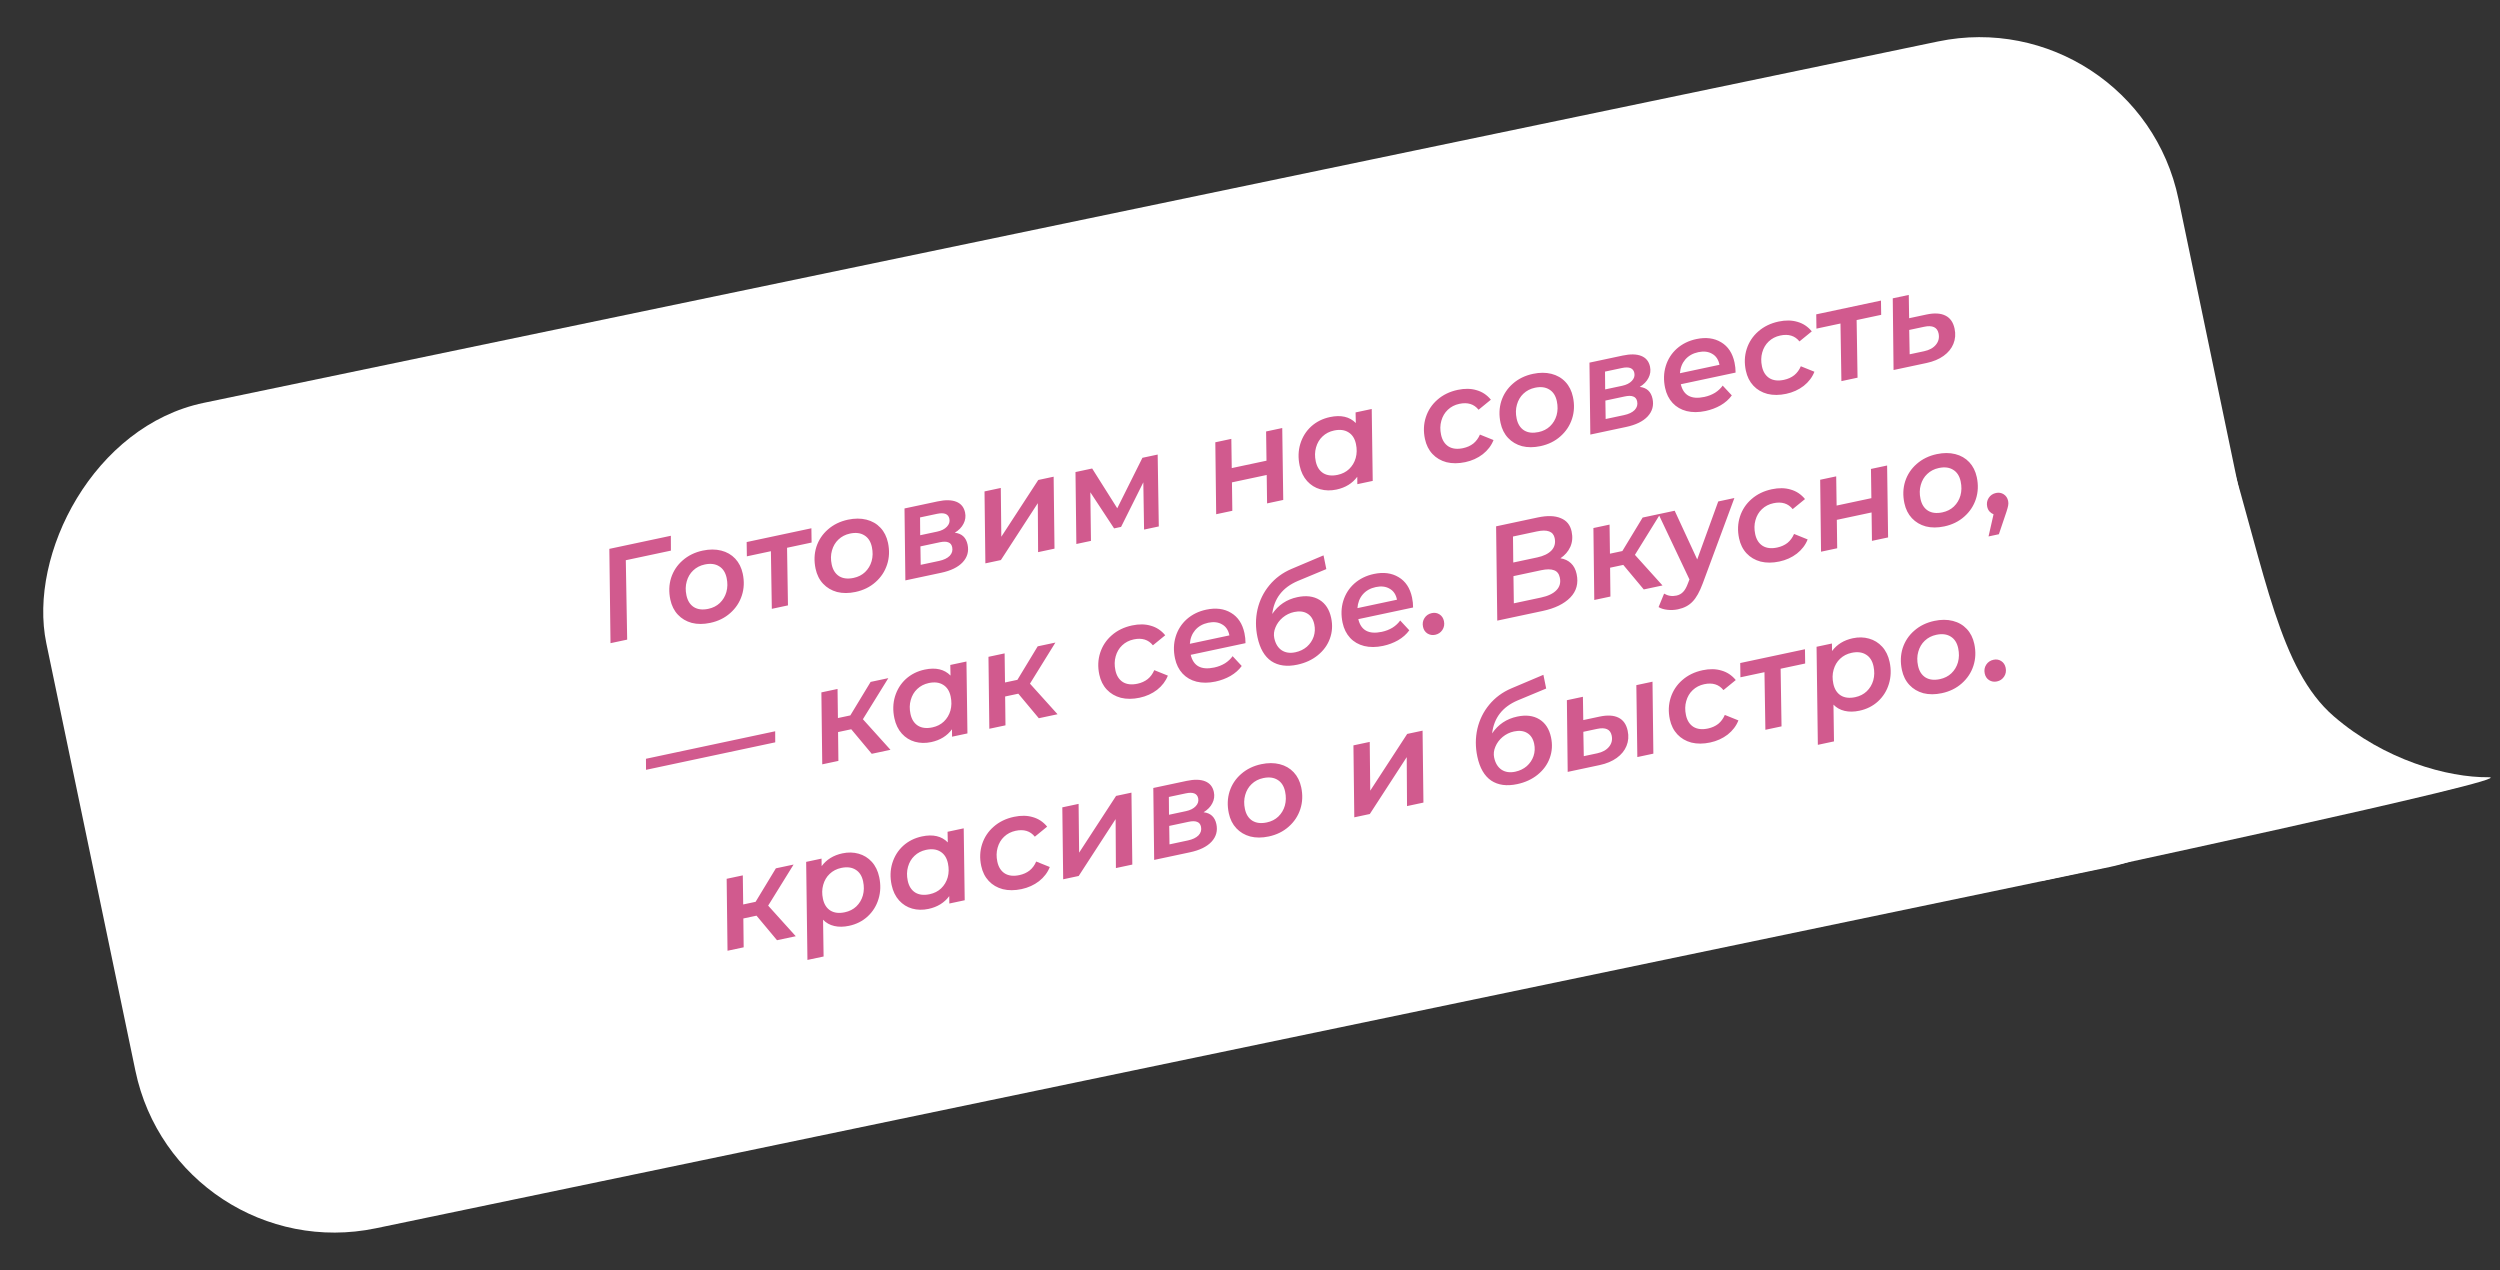
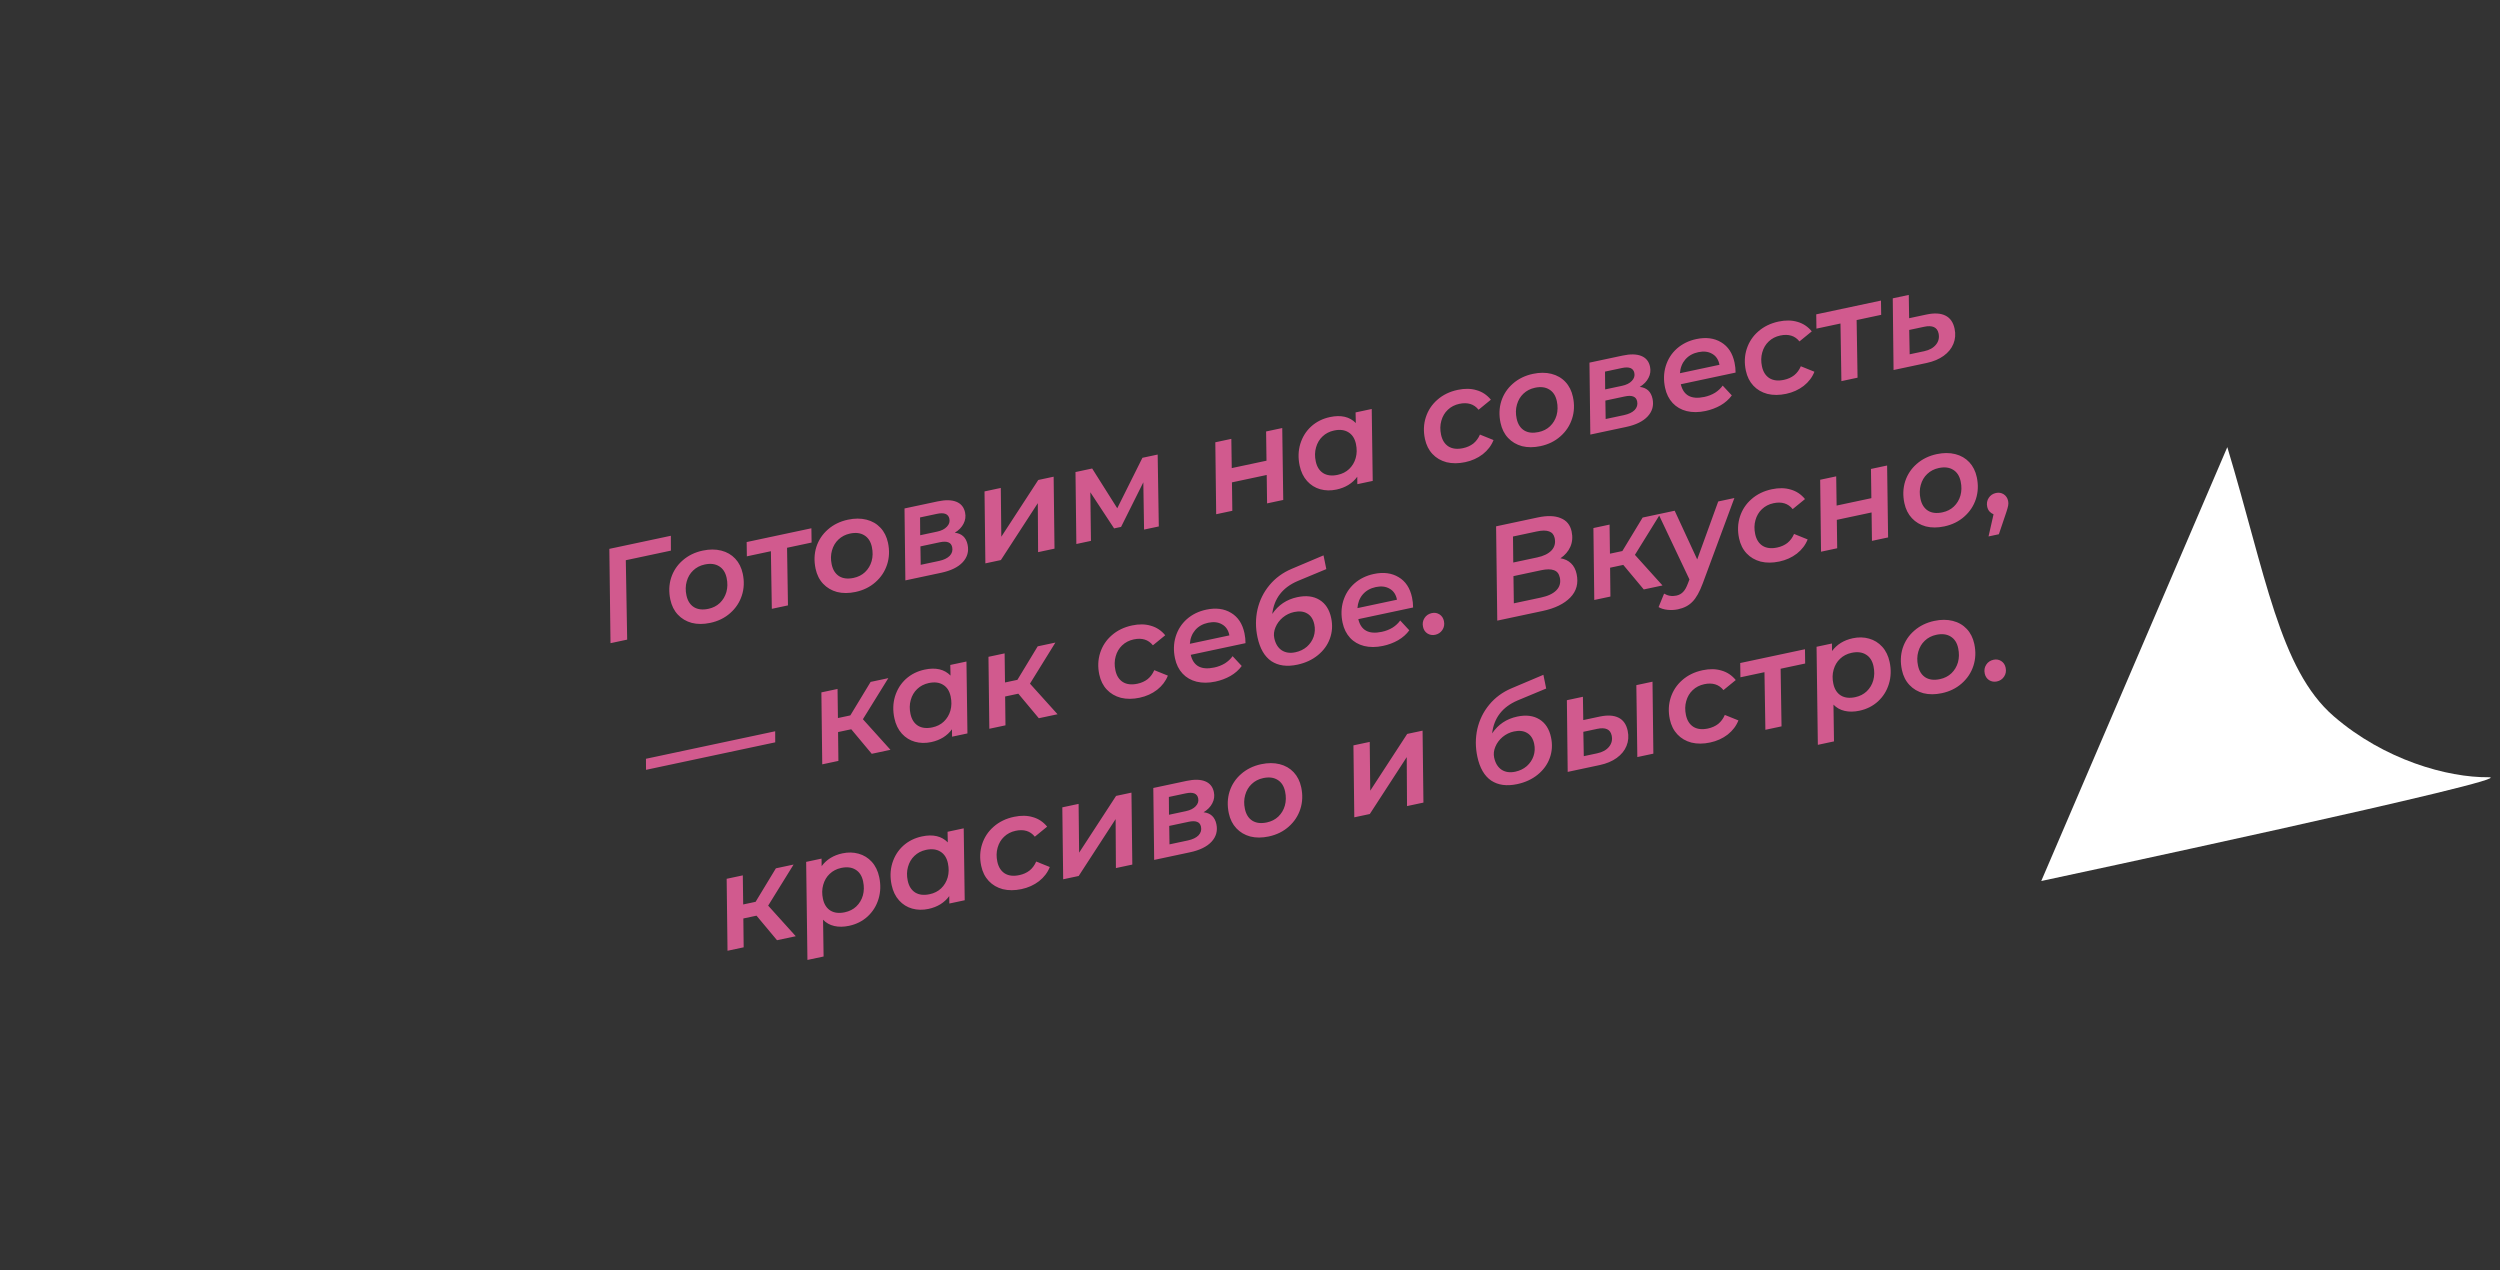
<svg xmlns="http://www.w3.org/2000/svg" width="246" height="125" viewBox="0 0 246 125" fill="none">
  <rect x="0" y="0" width="246" height="125" fill="#333333" stroke="none" />
-   <rect width="214.303" height="82.968" rx="20" transform="matrix(-0.979 0.204 0.204 0.979 210.281 0)" fill="white" />
  <path d="M66.017 54.181L61.579 55.126L61.714 62.939L60.074 63.288L59.959 54.008L66.011 52.72L66.017 54.181ZM69.891 61.291C69.229 61.432 68.623 61.433 68.07 61.293C67.524 61.144 67.068 60.873 66.701 60.481C66.334 60.09 66.088 59.597 65.961 59.004C65.801 58.25 65.826 57.535 66.037 56.861C66.256 56.186 66.635 55.613 67.173 55.144C67.718 54.665 68.376 54.343 69.147 54.179C69.808 54.038 70.415 54.038 70.968 54.177C71.52 54.316 71.98 54.582 72.347 54.973C72.714 55.365 72.96 55.857 73.087 56.45C73.247 57.205 73.218 57.92 72.998 58.596C72.779 59.272 72.397 59.849 71.852 60.329C71.316 60.806 70.662 61.127 69.891 61.291ZM69.703 59.909C70.152 59.813 70.528 59.623 70.83 59.337C71.139 59.04 71.355 58.68 71.477 58.255C71.598 57.822 71.605 57.359 71.501 56.868C71.387 56.334 71.142 55.952 70.765 55.722C70.386 55.484 69.913 55.425 69.345 55.546C68.896 55.641 68.517 55.837 68.208 56.133C67.905 56.419 67.694 56.779 67.573 57.212C67.451 57.637 67.442 58.095 67.547 58.587C67.661 59.121 67.907 59.507 68.285 59.745C68.662 59.975 69.135 60.03 69.703 59.909ZM79.861 53.387L77.446 53.901L77.536 59.57L75.947 59.909L75.856 54.239L73.491 54.743L73.471 53.338L79.841 51.982L79.861 53.387ZM84.183 58.248C83.521 58.389 82.915 58.39 82.362 58.251C81.816 58.101 81.36 57.83 80.993 57.439C80.626 57.047 80.379 56.555 80.253 55.962C80.093 55.207 80.118 54.493 80.329 53.819C80.548 53.143 80.927 52.571 81.465 52.102C82.01 51.622 82.668 51.301 83.439 51.136C84.1 50.996 84.707 50.995 85.26 51.134C85.812 51.274 86.272 51.539 86.639 51.931C87.006 52.322 87.252 52.815 87.379 53.408C87.539 54.162 87.51 54.877 87.29 55.553C87.071 56.229 86.689 56.807 86.144 57.286C85.608 57.763 84.954 58.084 84.183 58.248ZM83.995 56.866C84.444 56.771 84.82 56.58 85.122 56.294C85.431 55.998 85.647 55.637 85.769 55.213C85.89 54.779 85.897 54.317 85.793 53.825C85.679 53.291 85.434 52.909 85.057 52.679C84.678 52.441 84.205 52.382 83.637 52.503C83.188 52.599 82.809 52.795 82.5 53.091C82.197 53.377 81.986 53.736 81.865 54.169C81.743 54.594 81.734 55.053 81.839 55.544C81.953 56.078 82.199 56.464 82.578 56.703C82.954 56.933 83.427 56.987 83.995 56.866ZM93.951 52.421C94.641 52.495 95.06 52.885 95.21 53.588C95.351 54.249 95.191 54.828 94.729 55.325C94.275 55.812 93.568 56.157 92.61 56.361L89.088 57.111L89.003 50.032L92.271 49.336C93.026 49.175 93.635 49.187 94.1 49.372C94.564 49.556 94.852 49.907 94.962 50.425C95.045 50.814 94.995 51.184 94.812 51.533C94.638 51.88 94.351 52.176 93.951 52.421ZM90.548 52.667L92.214 52.312C92.638 52.222 92.958 52.061 93.174 51.828C93.399 51.595 93.481 51.334 93.419 51.045C93.318 50.571 92.912 50.409 92.2 50.561L90.534 50.915L90.548 52.667ZM92.402 55.196C92.868 55.097 93.218 54.929 93.452 54.694C93.683 54.449 93.765 54.166 93.696 53.844C93.644 53.598 93.517 53.439 93.315 53.367C93.121 53.284 92.841 53.282 92.476 53.359L90.569 53.765L90.597 55.58L92.402 55.196ZM96.876 48.356L98.478 48.014L98.53 52.815L102.165 47.23L103.678 46.907L103.763 53.987L102.149 54.331L102.12 49.512L98.487 55.11L96.961 55.435L96.876 48.356ZM113.915 44.728L114.026 51.802L112.576 52.111L112.503 47.461L110.314 51.848L109.627 51.994L107.289 48.438L107.35 53.223L105.913 53.529L105.828 46.45L107.469 46.1L109.937 50.014L112.415 45.047L113.915 44.728ZM119.587 43.521L121.163 43.185L121.204 46.06L124.624 45.332L124.584 42.457L126.173 42.118L126.271 49.195L124.681 49.534L124.644 46.737L121.224 47.465L121.261 50.262L119.672 50.6L119.587 43.521ZM134.978 40.244L135.076 47.321L133.563 47.643L133.554 46.914C133.073 47.566 132.391 47.985 131.509 48.173C130.95 48.292 130.416 48.282 129.908 48.142C129.408 48 128.979 47.733 128.621 47.339C128.26 46.937 128.015 46.431 127.885 45.821C127.725 45.067 127.746 44.353 127.948 43.681C128.157 42.999 128.514 42.426 129.018 41.965C129.531 41.501 130.147 41.193 130.868 41.039C131.953 40.808 132.801 41.004 133.412 41.627L133.389 40.582L134.978 40.244ZM131.627 46.726C132.076 46.63 132.452 46.439 132.754 46.154C133.063 45.857 133.279 45.497 133.401 45.072C133.522 44.639 133.53 44.176 133.425 43.685C133.311 43.151 133.066 42.769 132.689 42.539C132.311 42.3 131.837 42.242 131.269 42.363C130.82 42.458 130.441 42.654 130.132 42.95C129.829 43.236 129.618 43.596 129.497 44.029C129.375 44.454 129.366 44.912 129.471 45.404C129.585 45.938 129.831 46.324 130.21 46.562C130.586 46.792 131.059 46.847 131.627 46.726ZM144.183 45.475C143.513 45.617 142.898 45.62 142.337 45.483C141.782 45.335 141.322 45.065 140.955 44.673C140.588 44.282 140.341 43.789 140.215 43.196C140.054 42.442 140.084 41.727 140.303 41.051C140.523 40.375 140.902 39.803 141.44 39.334C141.984 38.854 142.651 38.531 143.439 38.363C144.126 38.217 144.744 38.227 145.293 38.394C145.849 38.55 146.319 38.862 146.702 39.33L145.491 40.319C145.043 39.758 144.413 39.565 143.599 39.738C143.15 39.833 142.771 40.029 142.462 40.325C142.159 40.611 141.948 40.971 141.827 41.404C141.705 41.829 141.696 42.287 141.801 42.779C141.915 43.313 142.161 43.699 142.539 43.937C142.916 44.167 143.393 44.221 143.969 44.098C144.359 44.015 144.695 43.864 144.976 43.645C145.255 43.417 145.472 43.123 145.625 42.762L146.963 43.301C146.75 43.843 146.397 44.308 145.904 44.696C145.409 45.077 144.835 45.336 144.183 45.475ZM151.582 43.9C150.921 44.04 150.314 44.041 149.762 43.902C149.216 43.752 148.76 43.481 148.393 43.09C148.026 42.699 147.779 42.206 147.653 41.613C147.492 40.858 147.517 40.144 147.728 39.47C147.948 38.794 148.327 38.222 148.865 37.753C149.41 37.273 150.068 36.952 150.839 36.788C151.5 36.647 152.107 36.646 152.659 36.785C153.212 36.925 153.672 37.19 154.039 37.582C154.405 37.973 154.652 38.466 154.778 39.059C154.939 39.813 154.91 40.529 154.69 41.204C154.471 41.88 154.089 42.458 153.544 42.937C153.007 43.415 152.354 43.735 151.582 43.9ZM151.394 42.517C151.844 42.422 152.219 42.231 152.522 41.945C152.831 41.649 153.047 41.288 153.169 40.864C153.289 40.431 153.297 39.968 153.193 39.476C153.079 38.942 152.834 38.56 152.457 38.331C152.078 38.092 151.605 38.033 151.037 38.154C150.588 38.25 150.209 38.446 149.899 38.742C149.597 39.028 149.386 39.388 149.265 39.821C149.143 40.245 149.134 40.704 149.239 41.195C149.352 41.729 149.599 42.116 149.977 42.354C150.354 42.584 150.826 42.638 151.394 42.517ZM161.351 38.072C162.04 38.147 162.46 38.536 162.61 39.239C162.75 39.901 162.59 40.48 162.129 40.977C161.674 41.463 160.968 41.809 160.01 42.012L156.488 42.762L156.403 35.683L159.671 34.987C160.425 34.826 161.035 34.838 161.499 35.023C161.964 35.208 162.251 35.559 162.362 36.076C162.445 36.466 162.395 36.835 162.212 37.184C162.038 37.531 161.751 37.827 161.351 38.072ZM157.948 38.318L159.613 37.963C160.037 37.873 160.357 37.712 160.574 37.48C160.799 37.246 160.88 36.985 160.819 36.696C160.718 36.222 160.311 36.06 159.599 36.212L157.934 36.566L157.948 38.318ZM159.802 40.847C160.268 40.748 160.618 40.58 160.851 40.345C161.083 40.1 161.164 39.817 161.096 39.495C161.043 39.249 160.917 39.09 160.715 39.018C160.52 38.935 160.241 38.933 159.876 39.011L157.969 39.416L157.996 41.232L159.802 40.847ZM170.678 35.674C170.748 36.005 170.783 36.334 170.782 36.662L165.391 37.81C165.653 38.915 166.424 39.331 167.704 39.059C168.094 38.976 168.445 38.839 168.759 38.648C169.071 38.449 169.322 38.213 169.513 37.943L170.41 38.908C170.129 39.295 169.76 39.622 169.302 39.888C168.852 40.143 168.359 40.328 167.825 40.442C167.147 40.586 166.528 40.589 165.967 40.452C165.414 40.312 164.954 40.047 164.588 39.656C164.219 39.256 163.971 38.759 163.845 38.166C163.684 37.411 163.705 36.698 163.908 36.026C164.117 35.343 164.482 34.769 165.003 34.304C165.533 33.837 166.171 33.523 166.917 33.365C167.866 33.163 168.682 33.268 169.363 33.681C170.043 34.086 170.481 34.75 170.678 35.674ZM167.111 34.653C166.577 34.766 166.15 35.008 165.83 35.377C165.518 35.745 165.344 36.194 165.306 36.725L169.197 35.896C169.097 35.386 168.856 35.025 168.475 34.814C168.1 34.593 167.645 34.539 167.111 34.653ZM175.759 38.753C175.089 38.895 174.474 38.898 173.913 38.76C173.359 38.612 172.898 38.343 172.531 37.951C172.165 37.56 171.918 37.067 171.792 36.474C171.631 35.719 171.66 35.004 171.88 34.328C172.099 33.653 172.478 33.08 173.016 32.611C173.561 32.132 174.228 31.808 175.016 31.64C175.703 31.494 176.321 31.505 176.87 31.671C177.426 31.827 177.896 32.139 178.279 32.607L177.067 33.596C176.62 33.036 175.989 32.842 175.176 33.015C174.726 33.111 174.347 33.307 174.038 33.603C173.736 33.889 173.524 34.249 173.404 34.682C173.282 35.107 173.273 35.565 173.377 36.056C173.491 36.59 173.737 36.977 174.116 37.215C174.493 37.445 174.969 37.499 175.546 37.376C175.936 37.293 176.271 37.142 176.552 36.922C176.832 36.694 177.048 36.4 177.202 36.04L178.539 36.579C178.327 37.12 177.974 37.586 177.481 37.974C176.986 38.354 176.412 38.614 175.759 38.753ZM185.108 30.98L182.692 31.495L182.783 37.164L181.194 37.503L181.103 31.833L178.738 32.337L178.718 30.932L185.088 29.576L185.108 30.98ZM189.563 30.949C190.343 30.783 190.966 30.819 191.433 31.056C191.899 31.285 192.198 31.713 192.331 32.34C192.445 32.874 192.405 33.374 192.212 33.841C192.026 34.297 191.706 34.689 191.253 35.016C190.8 35.342 190.242 35.576 189.581 35.717L186.326 36.41L186.247 29.356L187.823 29.02L187.859 31.312L189.563 30.949ZM189.335 34.56C189.852 34.45 190.24 34.234 190.5 33.913C190.759 33.592 190.845 33.224 190.756 32.809C190.627 32.198 190.15 31.98 189.328 32.156L187.866 32.467L187.911 34.863L189.335 34.56ZM63.562 74.664L76.278 71.957L76.283 73.046L63.568 75.752L63.562 74.664ZM84.909 70.771L87.623 73.782L85.779 74.174L83.763 71.759L82.466 72.035L82.499 74.873L80.909 75.211L80.824 68.131L82.414 67.793L82.452 70.656L83.672 70.396L85.669 67.1L87.411 66.729L84.909 70.771ZM95.099 65.093L95.196 72.169L93.683 72.491L93.674 71.762C93.193 72.414 92.511 72.834 91.63 73.022C91.07 73.141 90.536 73.13 90.028 72.99C89.528 72.849 89.099 72.581 88.741 72.188C88.381 71.786 88.135 71.28 88.006 70.67C87.845 69.915 87.866 69.202 88.068 68.53C88.278 67.847 88.634 67.275 89.138 66.813C89.651 66.35 90.268 66.041 90.988 65.888C92.073 65.657 92.921 65.853 93.532 66.476L93.509 65.431L95.099 65.093ZM91.747 71.575C92.196 71.479 92.572 71.288 92.874 71.002C93.184 70.706 93.399 70.346 93.522 69.921C93.642 69.487 93.65 69.025 93.545 68.533C93.431 67.999 93.186 67.617 92.809 67.388C92.431 67.149 91.957 67.09 91.39 67.211C90.94 67.307 90.561 67.503 90.252 67.799C89.95 68.085 89.738 68.445 89.618 68.878C89.496 69.302 89.487 69.761 89.591 70.252C89.705 70.786 89.951 71.173 90.33 71.411C90.707 71.641 91.179 71.695 91.747 71.575ZM101.349 67.271L104.063 70.282L102.219 70.674L100.203 68.259L98.906 68.535L98.939 71.373L97.35 71.711L97.265 64.631L98.854 64.293L98.892 67.156L100.113 66.896L102.109 63.6L103.851 63.229L101.349 67.271ZM112.138 68.656C111.468 68.798 110.853 68.801 110.292 68.663C109.738 68.515 109.277 68.246 108.91 67.854C108.543 67.463 108.297 66.97 108.171 66.377C108.01 65.622 108.039 64.907 108.259 64.231C108.478 63.556 108.857 62.983 109.395 62.514C109.94 62.035 110.606 61.711 111.395 61.543C112.081 61.397 112.699 61.407 113.249 61.574C113.805 61.73 114.274 62.042 114.658 62.51L113.446 63.499C112.999 62.939 112.368 62.745 111.555 62.918C111.105 63.014 110.726 63.21 110.417 63.506C110.115 63.792 109.903 64.151 109.783 64.585C109.661 65.01 109.652 65.468 109.756 65.959C109.87 66.493 110.116 66.88 110.495 67.118C110.872 67.348 111.348 67.401 111.925 67.279C112.315 67.196 112.65 67.045 112.931 66.825C113.211 66.597 113.427 66.303 113.581 65.943L114.918 66.482C114.706 67.023 114.353 67.488 113.86 67.877C113.365 68.257 112.791 68.517 112.138 68.656ZM122.454 62.299C122.524 62.63 122.559 62.959 122.558 63.287L117.167 64.435C117.429 65.54 118.2 65.956 119.48 65.684C119.87 65.601 120.221 65.464 120.535 65.273C120.847 65.074 121.098 64.838 121.289 64.567L122.186 65.533C121.905 65.921 121.536 66.247 121.078 66.513C120.628 66.768 120.135 66.953 119.601 67.067C118.923 67.211 118.304 67.215 117.743 67.077C117.19 66.938 116.731 66.672 116.364 66.281C115.995 65.881 115.747 65.384 115.621 64.791C115.46 64.036 115.481 63.323 115.684 62.651C115.893 61.968 116.258 61.394 116.779 60.929C117.309 60.462 117.947 60.148 118.693 59.99C119.642 59.788 120.458 59.893 121.139 60.306C121.819 60.711 122.257 61.375 122.454 62.299ZM118.887 61.278C118.353 61.391 117.926 61.633 117.606 62.002C117.294 62.37 117.12 62.819 117.082 63.35L120.973 62.522C120.873 62.011 120.632 61.65 120.251 61.439C119.876 61.218 119.421 61.164 118.887 61.278ZM127.701 57.168C126.207 57.805 125.369 58.887 125.189 60.414C125.782 59.535 126.604 58.983 127.655 58.76C128.519 58.576 129.247 58.664 129.838 59.026C130.429 59.387 130.812 59.979 130.987 60.802C131.139 61.514 131.097 62.191 130.862 62.835C130.633 63.469 130.24 64.013 129.681 64.469C129.122 64.925 128.449 65.236 127.66 65.404C126.635 65.623 125.782 65.507 125.101 65.058C124.428 64.599 123.973 63.815 123.736 62.704C123.538 61.772 123.538 60.859 123.738 59.966C123.946 59.071 124.336 58.279 124.907 57.59C125.485 56.891 126.208 56.356 127.077 55.985L130.235 54.648L130.509 55.999L127.701 57.168ZM127.341 60.222C126.926 60.31 126.553 60.492 126.221 60.766C125.898 61.039 125.661 61.359 125.509 61.729C125.355 62.089 125.315 62.443 125.389 62.791C125.507 63.342 125.751 63.742 126.123 63.99C126.493 64.23 126.941 64.294 127.467 64.183C127.908 64.089 128.285 63.907 128.6 63.636C128.913 63.356 129.134 63.026 129.266 62.643C129.395 62.252 129.416 61.849 129.327 61.434C129.221 60.934 128.99 60.58 128.636 60.372C128.29 60.162 127.858 60.112 127.341 60.222ZM138.944 58.789C139.014 59.119 139.049 59.449 139.048 59.777L133.657 60.924C133.919 62.029 134.689 62.446 135.969 62.173C136.359 62.09 136.711 61.953 137.025 61.762C137.337 61.563 137.588 61.328 137.779 61.057L138.675 62.022C138.395 62.41 138.026 62.737 137.568 63.002C137.117 63.258 136.625 63.443 136.091 63.556C135.413 63.7 134.793 63.704 134.232 63.566C133.68 63.427 133.22 63.162 132.853 62.77C132.485 62.37 132.237 61.873 132.111 61.28C131.95 60.526 131.971 59.812 132.174 59.14C132.383 58.458 132.748 57.884 133.269 57.418C133.799 56.951 134.437 56.638 135.183 56.479C136.132 56.277 136.947 56.383 137.629 56.796C138.309 57.2 138.747 57.865 138.944 58.789ZM135.377 57.767C134.843 57.881 134.416 58.122 134.096 58.492C133.784 58.859 133.61 59.308 133.572 59.839L137.463 59.011C137.363 58.501 137.122 58.14 136.741 57.929C136.366 57.707 135.911 57.653 135.377 57.767ZM141.228 62.463C140.948 62.522 140.691 62.479 140.456 62.334C140.23 62.188 140.086 61.97 140.025 61.682C139.956 61.36 140.005 61.07 140.172 60.813C140.339 60.556 140.579 60.394 140.893 60.328C141.172 60.268 141.425 60.312 141.652 60.458C141.878 60.605 142.022 60.823 142.083 61.111C142.153 61.441 142.101 61.736 141.926 61.995C141.757 62.244 141.524 62.399 141.228 62.463ZM153.548 54.935C153.96 54.998 154.305 55.16 154.581 55.42C154.858 55.68 155.045 56.034 155.14 56.484C155.335 57.399 155.127 58.17 154.516 58.796C153.905 59.422 152.998 59.864 151.794 60.12L147.331 61.07L147.216 51.791L151.323 50.916C152.247 50.72 152.996 50.742 153.57 50.983C154.151 51.214 154.51 51.651 154.647 52.295C154.765 52.846 154.722 53.352 154.518 53.812C154.313 54.263 153.99 54.637 153.548 54.935ZM148.878 52.793L148.905 55.352L151.257 54.851C151.885 54.718 152.354 54.489 152.666 54.166C152.977 53.834 153.081 53.426 152.978 52.943C152.839 52.291 152.256 52.073 151.231 52.292L148.878 52.793ZM151.632 58.799C152.328 58.651 152.834 58.41 153.153 58.076C153.481 57.741 153.592 57.327 153.487 56.836C153.406 56.454 153.213 56.212 152.907 56.108C152.608 55.995 152.192 55.995 151.658 56.108L148.924 56.691L148.962 59.367L151.632 58.799ZM160.876 54.598L163.59 57.609L161.747 58.001L159.731 55.586L158.434 55.862L158.466 58.7L156.877 59.038L156.792 51.959L158.381 51.62L158.419 54.483L159.64 54.223L161.636 50.927L163.378 50.556L160.876 54.598ZM170.663 49.005L167.557 57.389C167.248 58.226 166.911 58.829 166.547 59.199C166.193 59.576 165.715 59.828 165.113 59.956C164.774 60.028 164.427 60.045 164.073 60.005C163.719 59.965 163.43 59.876 163.205 59.738L163.747 58.413C164.122 58.634 164.526 58.699 164.958 58.607C165.23 58.549 165.452 58.426 165.624 58.239C165.799 58.06 165.956 57.779 166.096 57.394L166.242 57.018L163.199 50.594L164.789 50.256L167.005 55.048L169.074 49.344L170.663 49.005ZM175.092 55.253C174.423 55.396 173.807 55.398 173.247 55.261C172.692 55.113 172.232 54.843 171.865 54.452C171.498 54.06 171.251 53.568 171.125 52.974C170.964 52.22 170.994 51.505 171.213 50.829C171.433 50.153 171.811 49.581 172.349 49.112C172.894 48.632 173.561 48.309 174.349 48.141C175.036 47.995 175.654 48.005 176.203 48.172C176.759 48.328 177.229 48.64 177.612 49.108L176.4 50.097C175.953 49.536 175.323 49.343 174.509 49.516C174.06 49.611 173.681 49.807 173.371 50.104C173.069 50.389 172.858 50.749 172.737 51.182C172.615 51.607 172.606 52.065 172.711 52.557C172.825 53.091 173.071 53.477 173.449 53.715C173.826 53.946 174.303 53.999 174.879 53.876C175.269 53.793 175.605 53.642 175.886 53.423C176.165 53.195 176.382 52.901 176.535 52.54L177.873 53.08C177.66 53.621 177.307 54.086 176.814 54.474C176.319 54.855 175.745 55.114 175.092 55.253ZM179.105 47.208L180.682 46.873L180.723 49.748L184.143 49.02L184.102 46.144L185.692 45.806L185.789 52.883L184.2 53.221L184.163 50.425L180.743 51.153L180.78 53.949L179.19 54.288L179.105 47.208ZM191.321 51.798C190.659 51.939 190.053 51.94 189.5 51.8C188.954 51.651 188.498 51.38 188.131 50.989C187.764 50.597 187.518 50.105 187.391 49.511C187.231 48.757 187.256 48.043 187.467 47.369C187.686 46.693 188.065 46.12 188.603 45.651C189.148 45.172 189.806 44.85 190.577 44.686C191.239 44.545 191.845 44.545 192.398 44.684C192.95 44.823 193.41 45.089 193.777 45.48C194.144 45.872 194.39 46.364 194.517 46.958C194.677 47.712 194.648 48.427 194.429 49.103C194.209 49.779 193.827 50.356 193.282 50.836C192.746 51.313 192.092 51.634 191.321 51.798ZM191.133 50.416C191.582 50.32 191.958 50.13 192.26 49.844C192.569 49.548 192.785 49.187 192.907 48.762C193.028 48.329 193.036 47.867 192.931 47.375C192.817 46.841 192.572 46.459 192.195 46.229C191.817 45.991 191.343 45.932 190.775 46.053C190.326 46.148 189.947 46.344 189.638 46.641C189.335 46.926 189.124 47.286 189.003 47.719C188.881 48.144 188.872 48.602 188.977 49.094C189.091 49.628 189.337 50.014 189.716 50.253C190.092 50.483 190.565 50.537 191.133 50.416ZM196.409 48.508C196.689 48.449 196.942 48.493 197.168 48.639C197.394 48.786 197.538 49.004 197.6 49.292C197.632 49.444 197.633 49.595 197.603 49.743C197.579 49.881 197.524 50.083 197.439 50.349L196.689 52.569L195.672 52.786L196.165 50.607C196.01 50.543 195.874 50.448 195.759 50.322C195.652 50.194 195.579 50.041 195.541 49.863C195.473 49.541 195.522 49.251 195.689 48.994C195.856 48.737 196.096 48.575 196.409 48.508ZM75.587 89.114L78.302 92.125L76.458 92.517L74.442 90.102L73.145 90.378L73.177 93.216L71.588 93.554L71.503 86.474L73.092 86.136L73.13 88.999L74.351 88.739L76.347 85.443L78.089 85.072L75.587 89.114ZM82.895 83.969C83.454 83.85 83.984 83.862 84.484 84.003C84.992 84.143 85.425 84.41 85.784 84.803C86.142 85.196 86.386 85.698 86.516 86.309C86.677 87.063 86.653 87.781 86.444 88.464C86.241 89.136 85.884 89.708 85.374 90.18C84.869 90.642 84.261 90.949 83.549 91.1C83.015 91.214 82.529 91.22 82.091 91.118C81.653 91.017 81.286 90.811 80.989 90.502L81.042 94.12L79.452 94.458L79.326 84.809L80.839 84.487L80.85 85.229C81.332 84.577 82.013 84.157 82.895 83.969ZM83.132 89.767C83.582 89.671 83.957 89.481 84.26 89.195C84.569 88.898 84.785 88.538 84.907 88.113C85.027 87.68 85.035 87.218 84.93 86.726C84.817 86.192 84.572 85.81 84.195 85.58C83.816 85.342 83.343 85.283 82.775 85.404C82.326 85.499 81.947 85.695 81.637 85.992C81.335 86.277 81.124 86.637 81.003 87.07C80.881 87.495 80.872 87.953 80.977 88.445C81.09 88.979 81.337 89.365 81.715 89.603C82.092 89.833 82.564 89.888 83.132 89.767ZM94.829 81.508L94.927 88.585L93.414 88.907L93.405 88.178C92.924 88.83 92.242 89.25 91.36 89.438C90.801 89.557 90.267 89.546 89.759 89.406C89.259 89.265 88.83 88.997 88.472 88.604C88.111 88.202 87.866 87.696 87.736 87.086C87.576 86.331 87.597 85.618 87.799 84.946C88.008 84.263 88.365 83.691 88.869 83.229C89.382 82.766 89.998 82.457 90.719 82.304C91.804 82.073 92.652 82.269 93.263 82.892L93.24 81.847L94.829 81.508ZM91.478 87.99C91.927 87.895 92.303 87.704 92.605 87.418C92.914 87.122 93.13 86.761 93.252 86.337C93.373 85.903 93.38 85.441 93.276 84.949C93.162 84.415 92.917 84.033 92.54 83.803C92.162 83.565 91.688 83.506 91.12 83.627C90.671 83.723 90.292 83.919 89.983 84.215C89.68 84.501 89.469 84.86 89.348 85.294C89.226 85.718 89.217 86.177 89.322 86.668C89.436 87.202 89.682 87.588 90.061 87.827C90.437 88.057 90.91 88.111 91.478 87.99ZM100.52 87.488C99.85 87.63 99.234 87.633 98.674 87.495C98.119 87.347 97.659 87.078 97.292 86.686C96.925 86.295 96.678 85.802 96.552 85.209C96.391 84.454 96.421 83.739 96.64 83.063C96.86 82.388 97.238 81.815 97.777 81.346C98.321 80.867 98.988 80.543 99.776 80.376C100.463 80.229 101.081 80.24 101.63 80.406C102.186 80.562 102.656 80.874 103.039 81.342L101.827 82.331C101.38 81.771 100.75 81.577 99.936 81.75C99.487 81.846 99.108 82.042 98.799 82.338C98.496 82.624 98.285 82.984 98.164 83.417C98.042 83.842 98.033 84.3 98.138 84.791C98.252 85.325 98.498 85.712 98.876 85.95C99.253 86.18 99.73 86.234 100.306 86.111C100.696 86.028 101.032 85.877 101.313 85.657C101.592 85.43 101.809 85.135 101.962 84.775L103.3 85.314C103.087 85.856 102.734 86.32 102.241 86.709C101.746 87.089 101.172 87.349 100.52 87.488ZM104.532 79.443L106.134 79.102L106.186 83.902L109.822 78.317L111.335 77.995L111.42 85.074L109.805 85.418L109.776 80.599L106.143 86.197L104.617 86.522L104.532 79.443ZM118.433 79.926C119.122 80.001 119.542 80.39 119.692 81.093C119.832 81.754 119.672 82.334 119.211 82.831C118.756 83.317 118.05 83.662 117.092 83.866L113.57 84.616L113.485 77.537L116.753 76.841C117.507 76.68 118.117 76.692 118.581 76.877C119.046 77.062 119.333 77.413 119.443 77.93C119.526 78.32 119.477 78.689 119.294 79.038C119.12 79.385 118.833 79.681 118.433 79.926ZM115.03 80.172L116.695 79.817C117.119 79.727 117.439 79.566 117.656 79.334C117.881 79.1 117.962 78.839 117.901 78.55C117.8 78.076 117.393 77.914 116.681 78.066L115.016 78.42L115.03 80.172ZM116.884 82.701C117.35 82.602 117.7 82.434 117.933 82.199C118.165 81.954 118.246 81.671 118.178 81.349C118.125 81.103 117.999 80.944 117.797 80.872C117.602 80.789 117.323 80.787 116.958 80.865L115.051 81.27L115.078 83.086L116.884 82.701ZM124.844 82.309C124.182 82.45 123.576 82.451 123.023 82.311C122.477 82.162 122.021 81.891 121.654 81.5C121.287 81.108 121.041 80.616 120.914 80.022C120.754 79.268 120.779 78.554 120.99 77.88C121.209 77.204 121.588 76.631 122.126 76.162C122.671 75.683 123.329 75.361 124.1 75.197C124.762 75.056 125.368 75.056 125.921 75.195C126.473 75.334 126.933 75.6 127.3 75.991C127.667 76.383 127.913 76.875 128.04 77.469C128.2 78.223 128.171 78.938 127.952 79.614C127.732 80.29 127.35 80.867 126.805 81.347C126.269 81.824 125.615 82.145 124.844 82.309ZM124.656 80.927C125.105 80.831 125.481 80.641 125.783 80.355C126.092 80.058 126.308 79.698 126.43 79.273C126.551 78.84 126.559 78.378 126.454 77.886C126.34 77.352 126.095 76.97 125.718 76.74C125.34 76.502 124.866 76.443 124.298 76.564C123.849 76.659 123.47 76.855 123.161 77.152C122.858 77.438 122.647 77.797 122.526 78.23C122.404 78.655 122.395 79.113 122.5 79.605C122.614 80.139 122.86 80.525 123.239 80.763C123.615 80.993 124.088 81.048 124.656 80.927ZM133.178 73.344L134.781 73.003L134.832 77.803L138.468 72.218L139.981 71.896L140.066 78.975L138.451 79.319L138.422 74.501L134.789 80.099L133.263 80.424L133.178 73.344ZM149.336 68.921C147.841 69.558 147.004 70.64 146.824 72.167C147.416 71.288 148.238 70.736 149.289 70.513C150.154 70.328 150.881 70.417 151.472 70.779C152.063 71.14 152.446 71.732 152.621 72.554C152.773 73.266 152.731 73.944 152.496 74.588C152.268 75.222 151.874 75.766 151.315 76.222C150.757 76.677 150.083 76.989 149.295 77.157C148.269 77.375 147.416 77.26 146.736 76.811C146.062 76.352 145.607 75.567 145.371 74.457C145.172 73.524 145.173 72.612 145.372 71.719C145.581 70.823 145.97 70.032 146.541 69.343C147.119 68.644 147.843 68.109 148.712 67.738L151.87 66.401L152.144 67.751L149.336 68.921ZM148.976 71.975C148.56 72.063 148.187 72.245 147.855 72.519C147.532 72.791 147.295 73.112 147.143 73.481C146.99 73.842 146.95 74.196 147.024 74.543C147.141 75.094 147.386 75.494 147.758 75.743C148.128 75.983 148.576 76.047 149.101 75.936C149.542 75.842 149.92 75.659 150.234 75.389C150.547 75.109 150.769 74.778 150.9 74.396C151.03 74.005 151.05 73.602 150.962 73.187C150.855 72.687 150.625 72.333 150.27 72.124C149.924 71.915 149.493 71.865 148.976 71.975ZM161.016 67.418L162.606 67.079L162.691 74.159L161.114 74.495L161.016 67.418ZM157.396 70.514C158.176 70.348 158.799 70.384 159.266 70.621C159.731 70.85 160.031 71.278 160.164 71.906C160.278 72.44 160.238 72.94 160.045 73.406C159.859 73.862 159.539 74.254 159.086 74.581C158.632 74.908 158.075 75.141 157.414 75.282L154.261 75.954L154.181 68.9L155.758 68.564L155.794 70.856L157.396 70.514ZM157.168 74.125C157.685 74.015 158.073 73.799 158.333 73.478C158.592 73.157 158.678 72.789 158.589 72.374C158.459 71.763 157.983 71.546 157.161 71.721L155.8 72.01L155.845 74.407L157.168 74.125ZM168.279 73.062C167.61 73.205 166.994 73.207 166.433 73.07C165.879 72.922 165.419 72.652 165.052 72.261C164.685 71.869 164.438 71.377 164.312 70.783C164.151 70.029 164.181 69.314 164.4 68.638C164.619 67.962 164.998 67.39 165.536 66.921C166.081 66.441 166.748 66.118 167.536 65.95C168.223 65.804 168.841 65.814 169.39 65.981C169.946 66.137 170.416 66.449 170.799 66.917L169.587 67.906C169.14 67.345 168.51 67.152 167.696 67.325C167.247 67.421 166.867 67.616 166.558 67.913C166.256 68.198 166.044 68.558 165.924 68.991C165.802 69.416 165.793 69.874 165.898 70.366C166.011 70.9 166.258 71.286 166.636 71.525C167.013 71.754 167.49 71.808 168.066 71.685C168.456 71.602 168.791 71.451 169.073 71.232C169.352 71.004 169.568 70.71 169.722 70.349L171.06 70.888C170.847 71.43 170.494 71.895 170.001 72.284C169.506 72.664 168.932 72.923 168.279 73.062ZM177.628 65.29L175.213 65.804L175.303 71.474L173.714 71.812L173.623 66.143L171.258 66.646L171.238 65.242L177.609 63.885L177.628 65.29ZM182.318 62.803C182.878 62.684 183.407 62.695 183.907 62.837C184.415 62.977 184.849 63.243 185.207 63.637C185.565 64.03 185.81 64.532 185.94 65.142C186.1 65.897 186.076 66.615 185.867 67.298C185.664 67.97 185.308 68.542 184.797 69.014C184.293 69.476 183.684 69.782 182.972 69.934C182.438 70.048 181.952 70.054 181.514 69.952C181.076 69.85 180.709 69.645 180.413 69.336L180.465 72.953L178.876 73.292L178.749 63.643L180.262 63.321L180.274 64.062C180.755 63.41 181.437 62.991 182.318 62.803ZM182.556 68.601C183.005 68.505 183.381 68.314 183.683 68.028C183.992 67.732 184.208 67.372 184.33 66.947C184.451 66.514 184.458 66.051 184.354 65.56C184.24 65.025 183.995 64.644 183.618 64.414C183.239 64.175 182.766 64.117 182.198 64.237C181.749 64.333 181.37 64.529 181.061 64.825C180.758 65.111 180.547 65.471 180.426 65.904C180.304 66.329 180.295 66.787 180.4 67.278C180.514 67.812 180.76 68.199 181.138 68.437C181.515 68.667 181.988 68.722 182.556 68.601ZM191.076 68.209C190.415 68.35 189.808 68.35 189.256 68.211C188.71 68.061 188.254 67.791 187.887 67.399C187.52 67.008 187.273 66.515 187.147 65.922C186.986 65.168 187.011 64.453 187.222 63.779C187.442 63.103 187.82 62.531 188.359 62.062C188.903 61.583 189.562 61.261 190.333 61.097C190.994 60.956 191.601 60.955 192.153 61.095C192.706 61.234 193.165 61.499 193.532 61.891C193.899 62.282 194.146 62.775 194.272 63.368C194.433 64.123 194.403 64.838 194.184 65.514C193.965 66.189 193.582 66.767 193.038 67.246C192.501 67.724 191.847 68.045 191.076 68.209ZM190.888 66.827C191.337 66.731 191.713 66.54 192.016 66.254C192.325 65.958 192.54 65.598 192.663 65.173C192.783 64.74 192.791 64.277 192.686 63.786C192.573 63.252 192.327 62.87 191.951 62.64C191.572 62.401 191.099 62.343 190.531 62.464C190.082 62.559 189.702 62.755 189.393 63.051C189.091 63.337 188.879 63.697 188.759 64.13C188.637 64.555 188.628 65.013 188.733 65.505C188.846 66.039 189.092 66.425 189.471 66.663C189.848 66.893 190.32 66.948 190.888 66.827ZM196.5 67.054C196.22 67.114 195.963 67.071 195.728 66.926C195.502 66.779 195.358 66.562 195.297 66.274C195.228 65.951 195.277 65.662 195.444 65.405C195.611 65.148 195.851 64.986 196.165 64.919C196.445 64.86 196.698 64.903 196.924 65.05C197.15 65.197 197.294 65.414 197.355 65.703C197.425 66.033 197.373 66.328 197.198 66.587C197.029 66.835 196.796 66.991 196.5 67.054Z" fill="#D15A8E" />
  <path d="M229.63 70.47C224.312 65.859 222.942 56.549 219.167 43.999L200.859 86.692C200.859 86.692 248.842 76.443 244.85 76.48C240.858 76.518 234.617 74.793 229.63 70.47Z" fill="white" />
</svg>